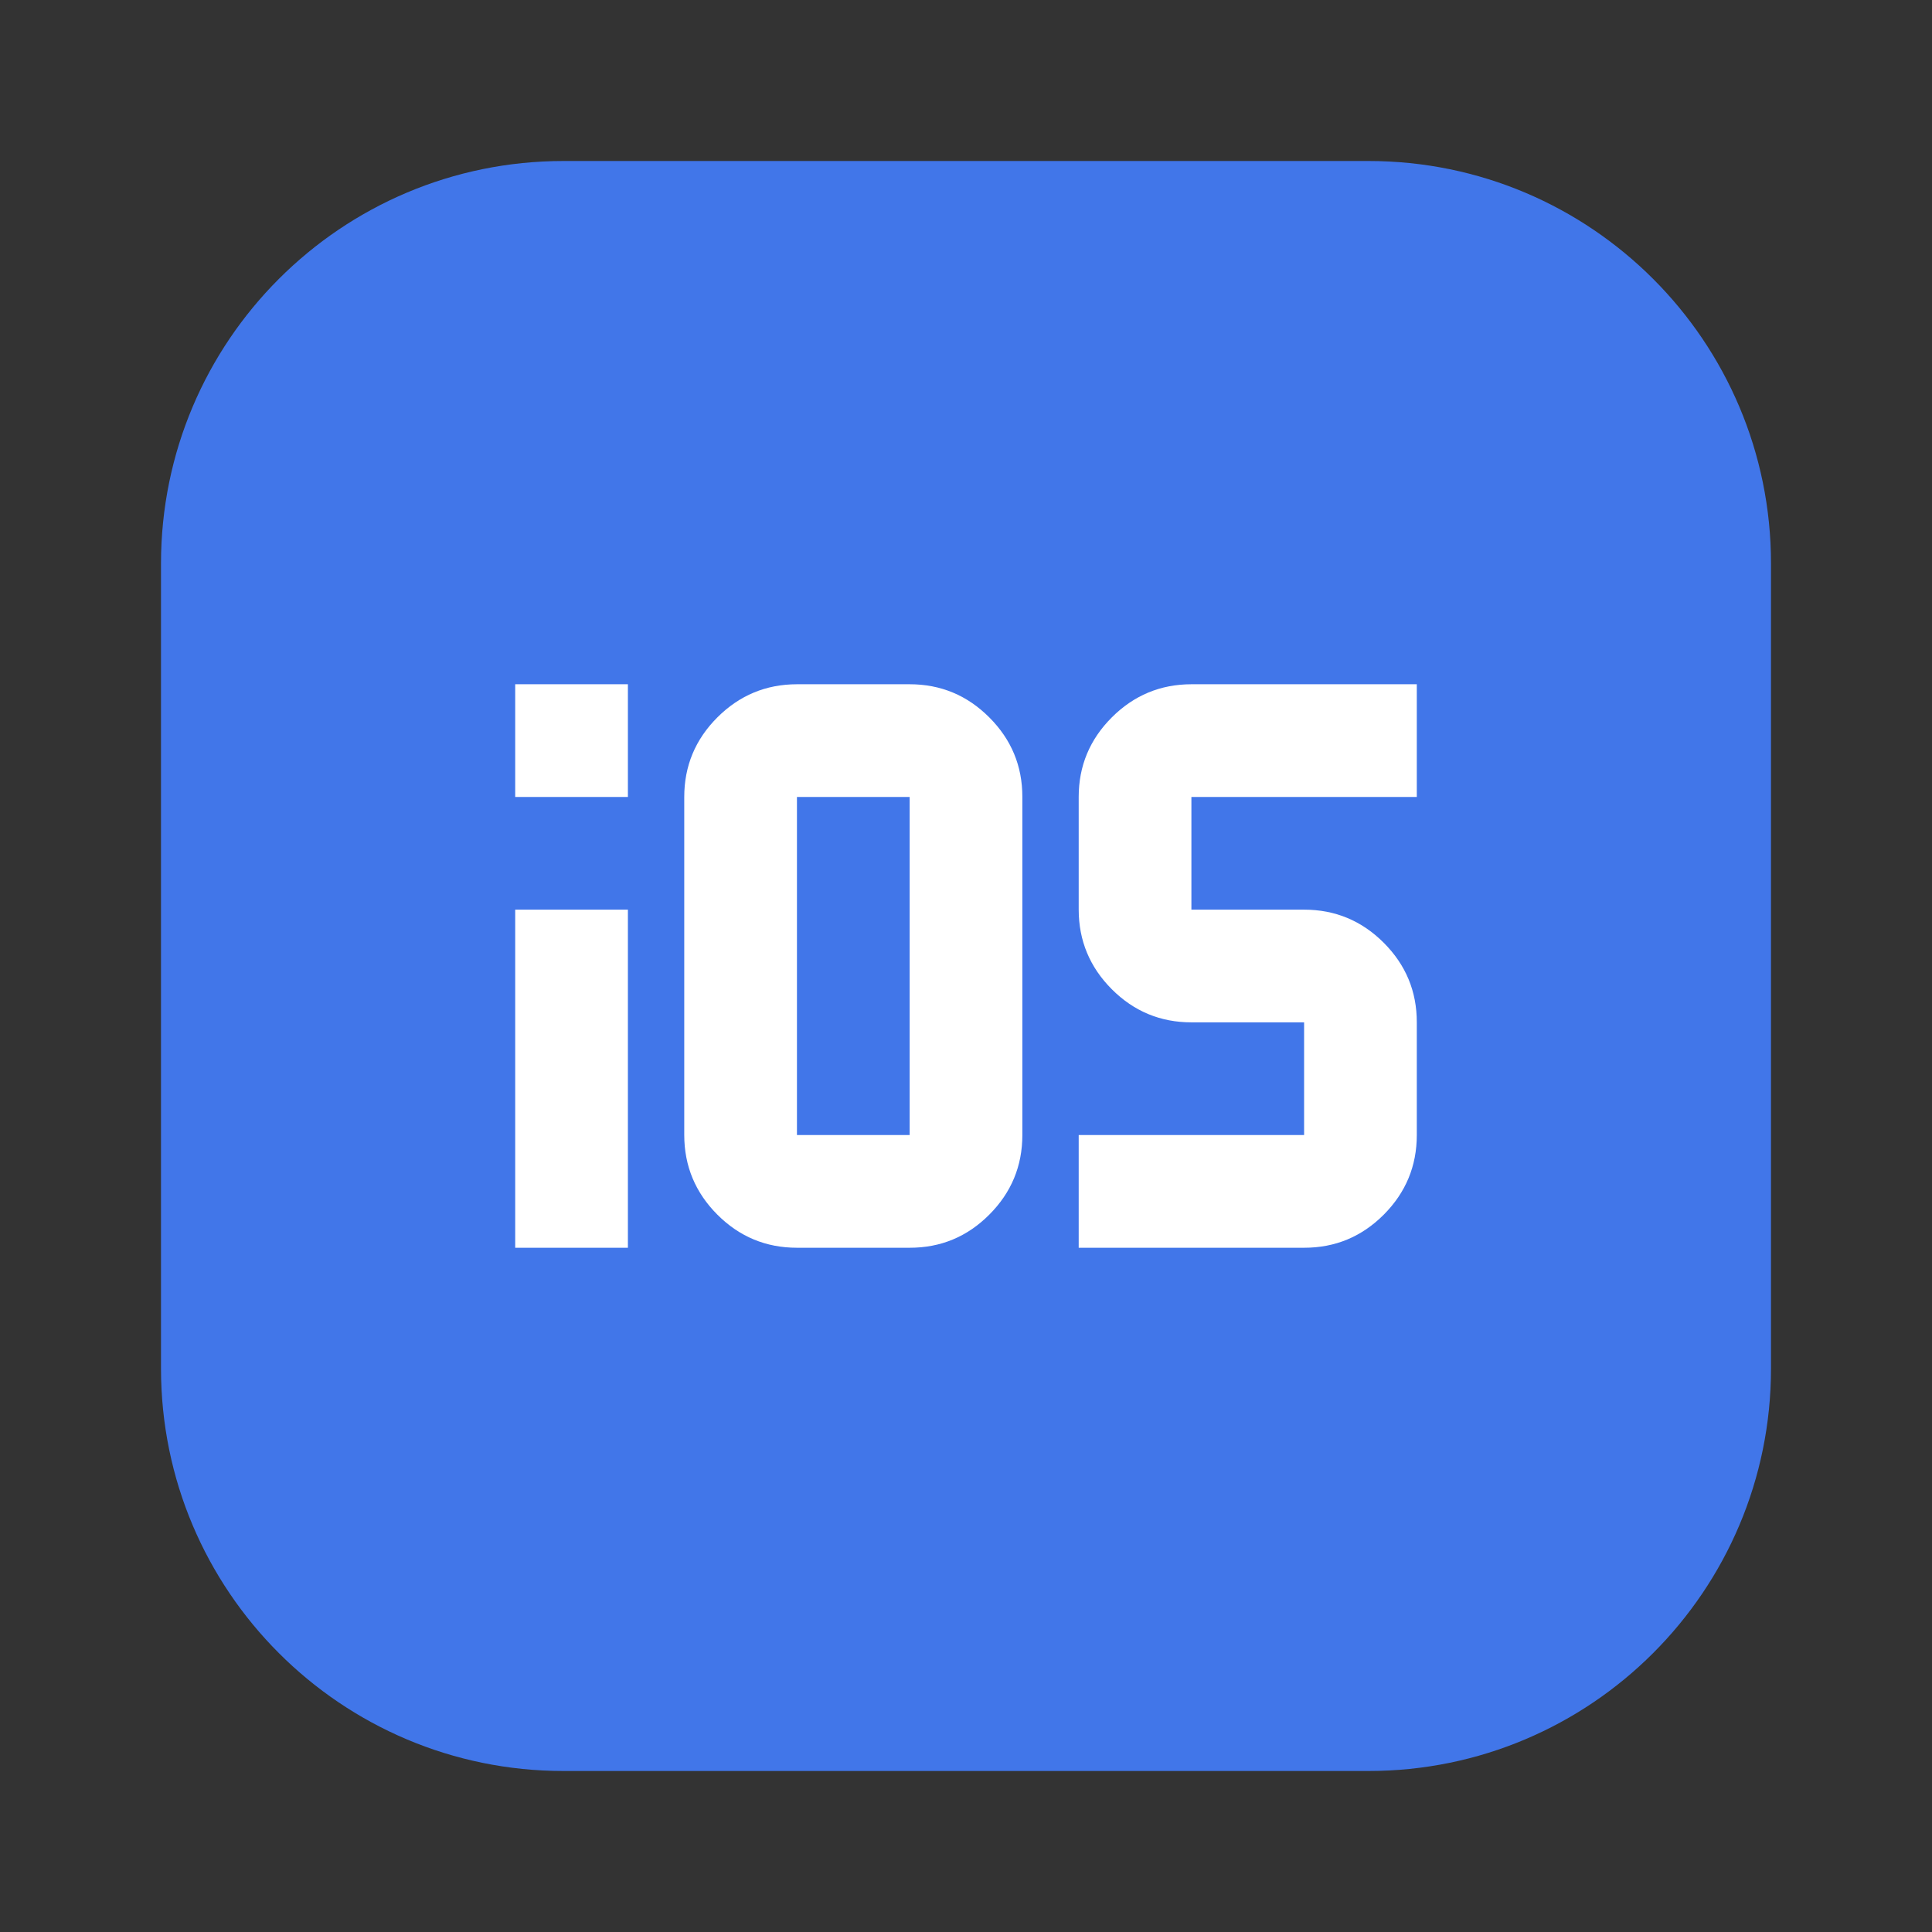
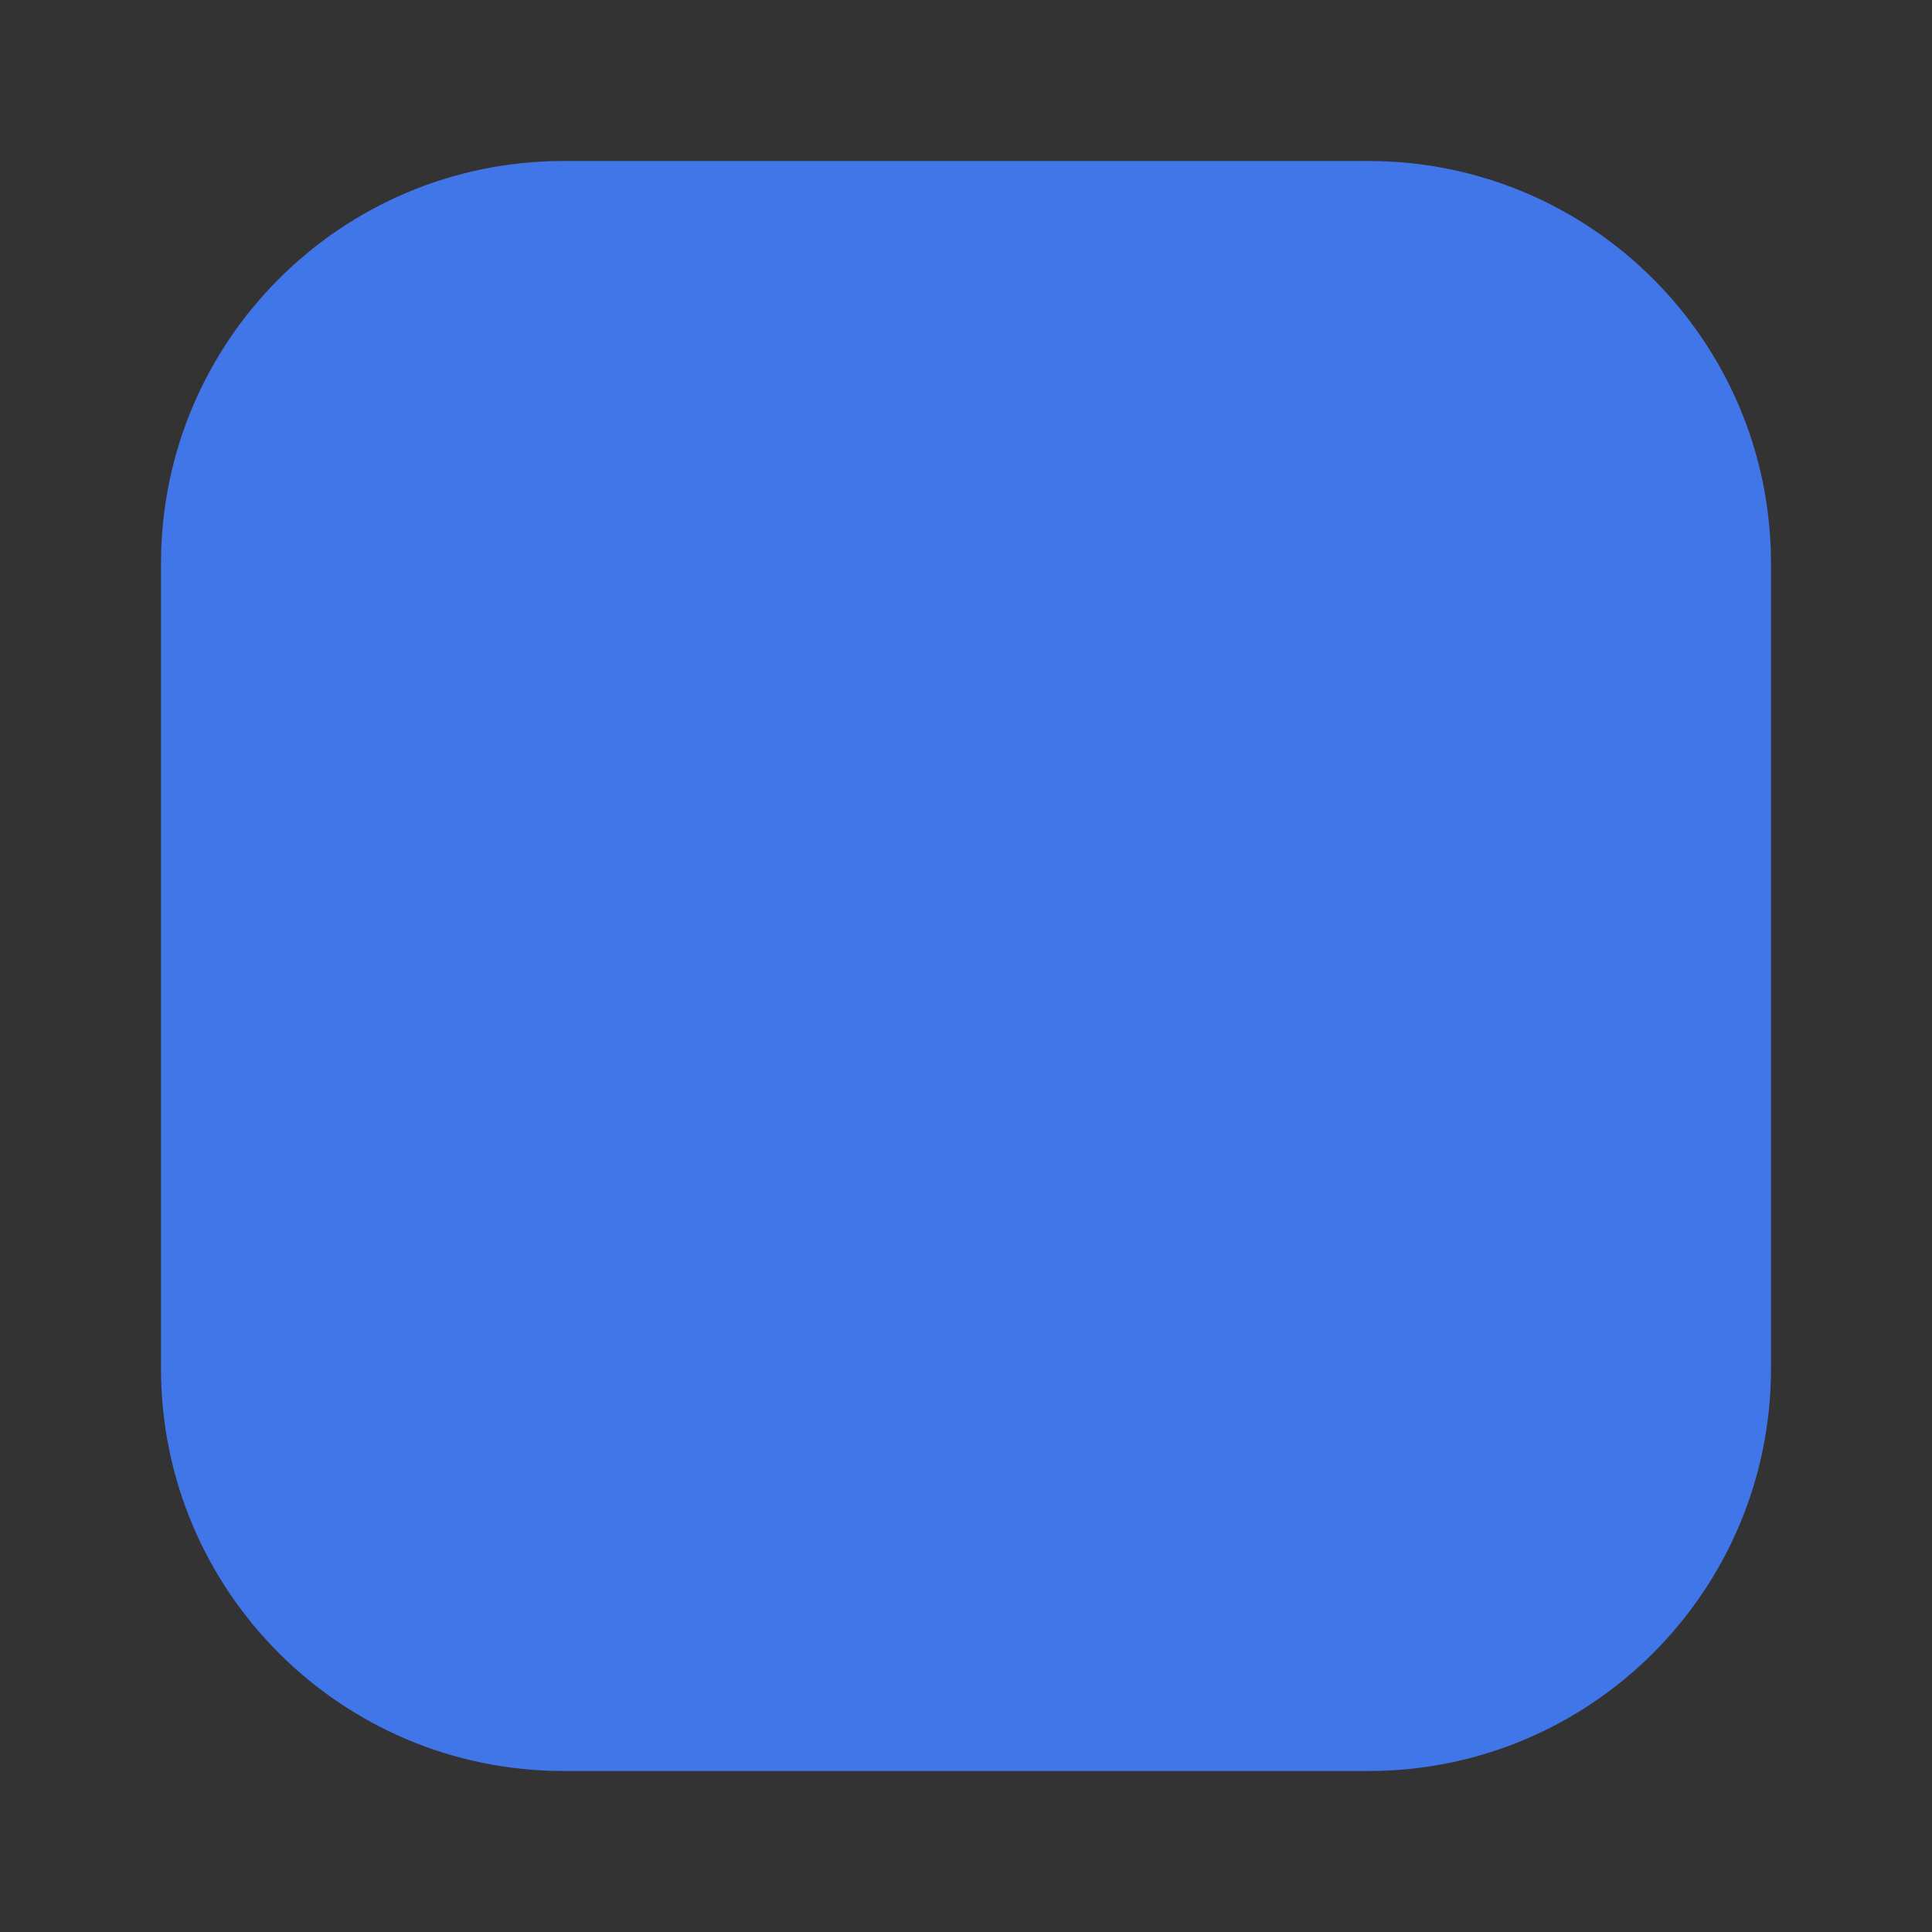
<svg xmlns="http://www.w3.org/2000/svg" width="48" height="48" viewBox="0 0 48 48" fill="none">
  <rect x="0" y="0" width="48" height="48" fill="#333333" stroke="none" />
  <path d="M34 4H14C8.477 4 4 8.477 4 14V34C4 39.523 8.477 44 14 44H34C39.523 44 44 39.523 44 34V14C44 8.477 39.523 4 34 4Z" fill="#4176E9" />
-   <path d="M12.8 19.8V17H15.6V19.8H12.8ZM12.8 31V22.6H15.6V31H12.8ZM22.6 31H19.8C19.03 31 18.371 30.726 17.823 30.178C17.276 29.63 17.001 28.971 17 28.2V19.8C17 19.03 17.275 18.371 17.823 17.823C18.372 17.275 19.031 17.001 19.8 17H22.6C23.37 17 24.03 17.274 24.578 17.823C25.127 18.372 25.401 19.031 25.4 19.8V28.2C25.4 28.97 25.126 29.629 24.578 30.178C24.031 30.727 23.371 31.001 22.6 31ZM19.8 28.2H22.6V19.8H19.8V28.2ZM26.8 31V28.2H32.4V25.4H29.6C28.83 25.4 28.171 25.126 27.623 24.578C27.076 24.03 26.801 23.371 26.8 22.6V19.8C26.8 19.03 27.075 18.371 27.623 17.823C28.172 17.275 28.831 17.001 29.6 17H35.2V19.8H29.6V22.6H32.4C33.17 22.6 33.83 22.874 34.379 23.423C34.927 23.972 35.201 24.631 35.2 25.4V28.2C35.2 28.97 34.926 29.629 34.379 30.178C33.831 30.727 33.171 31.001 32.4 31H26.8Z" fill="white" />
</svg>